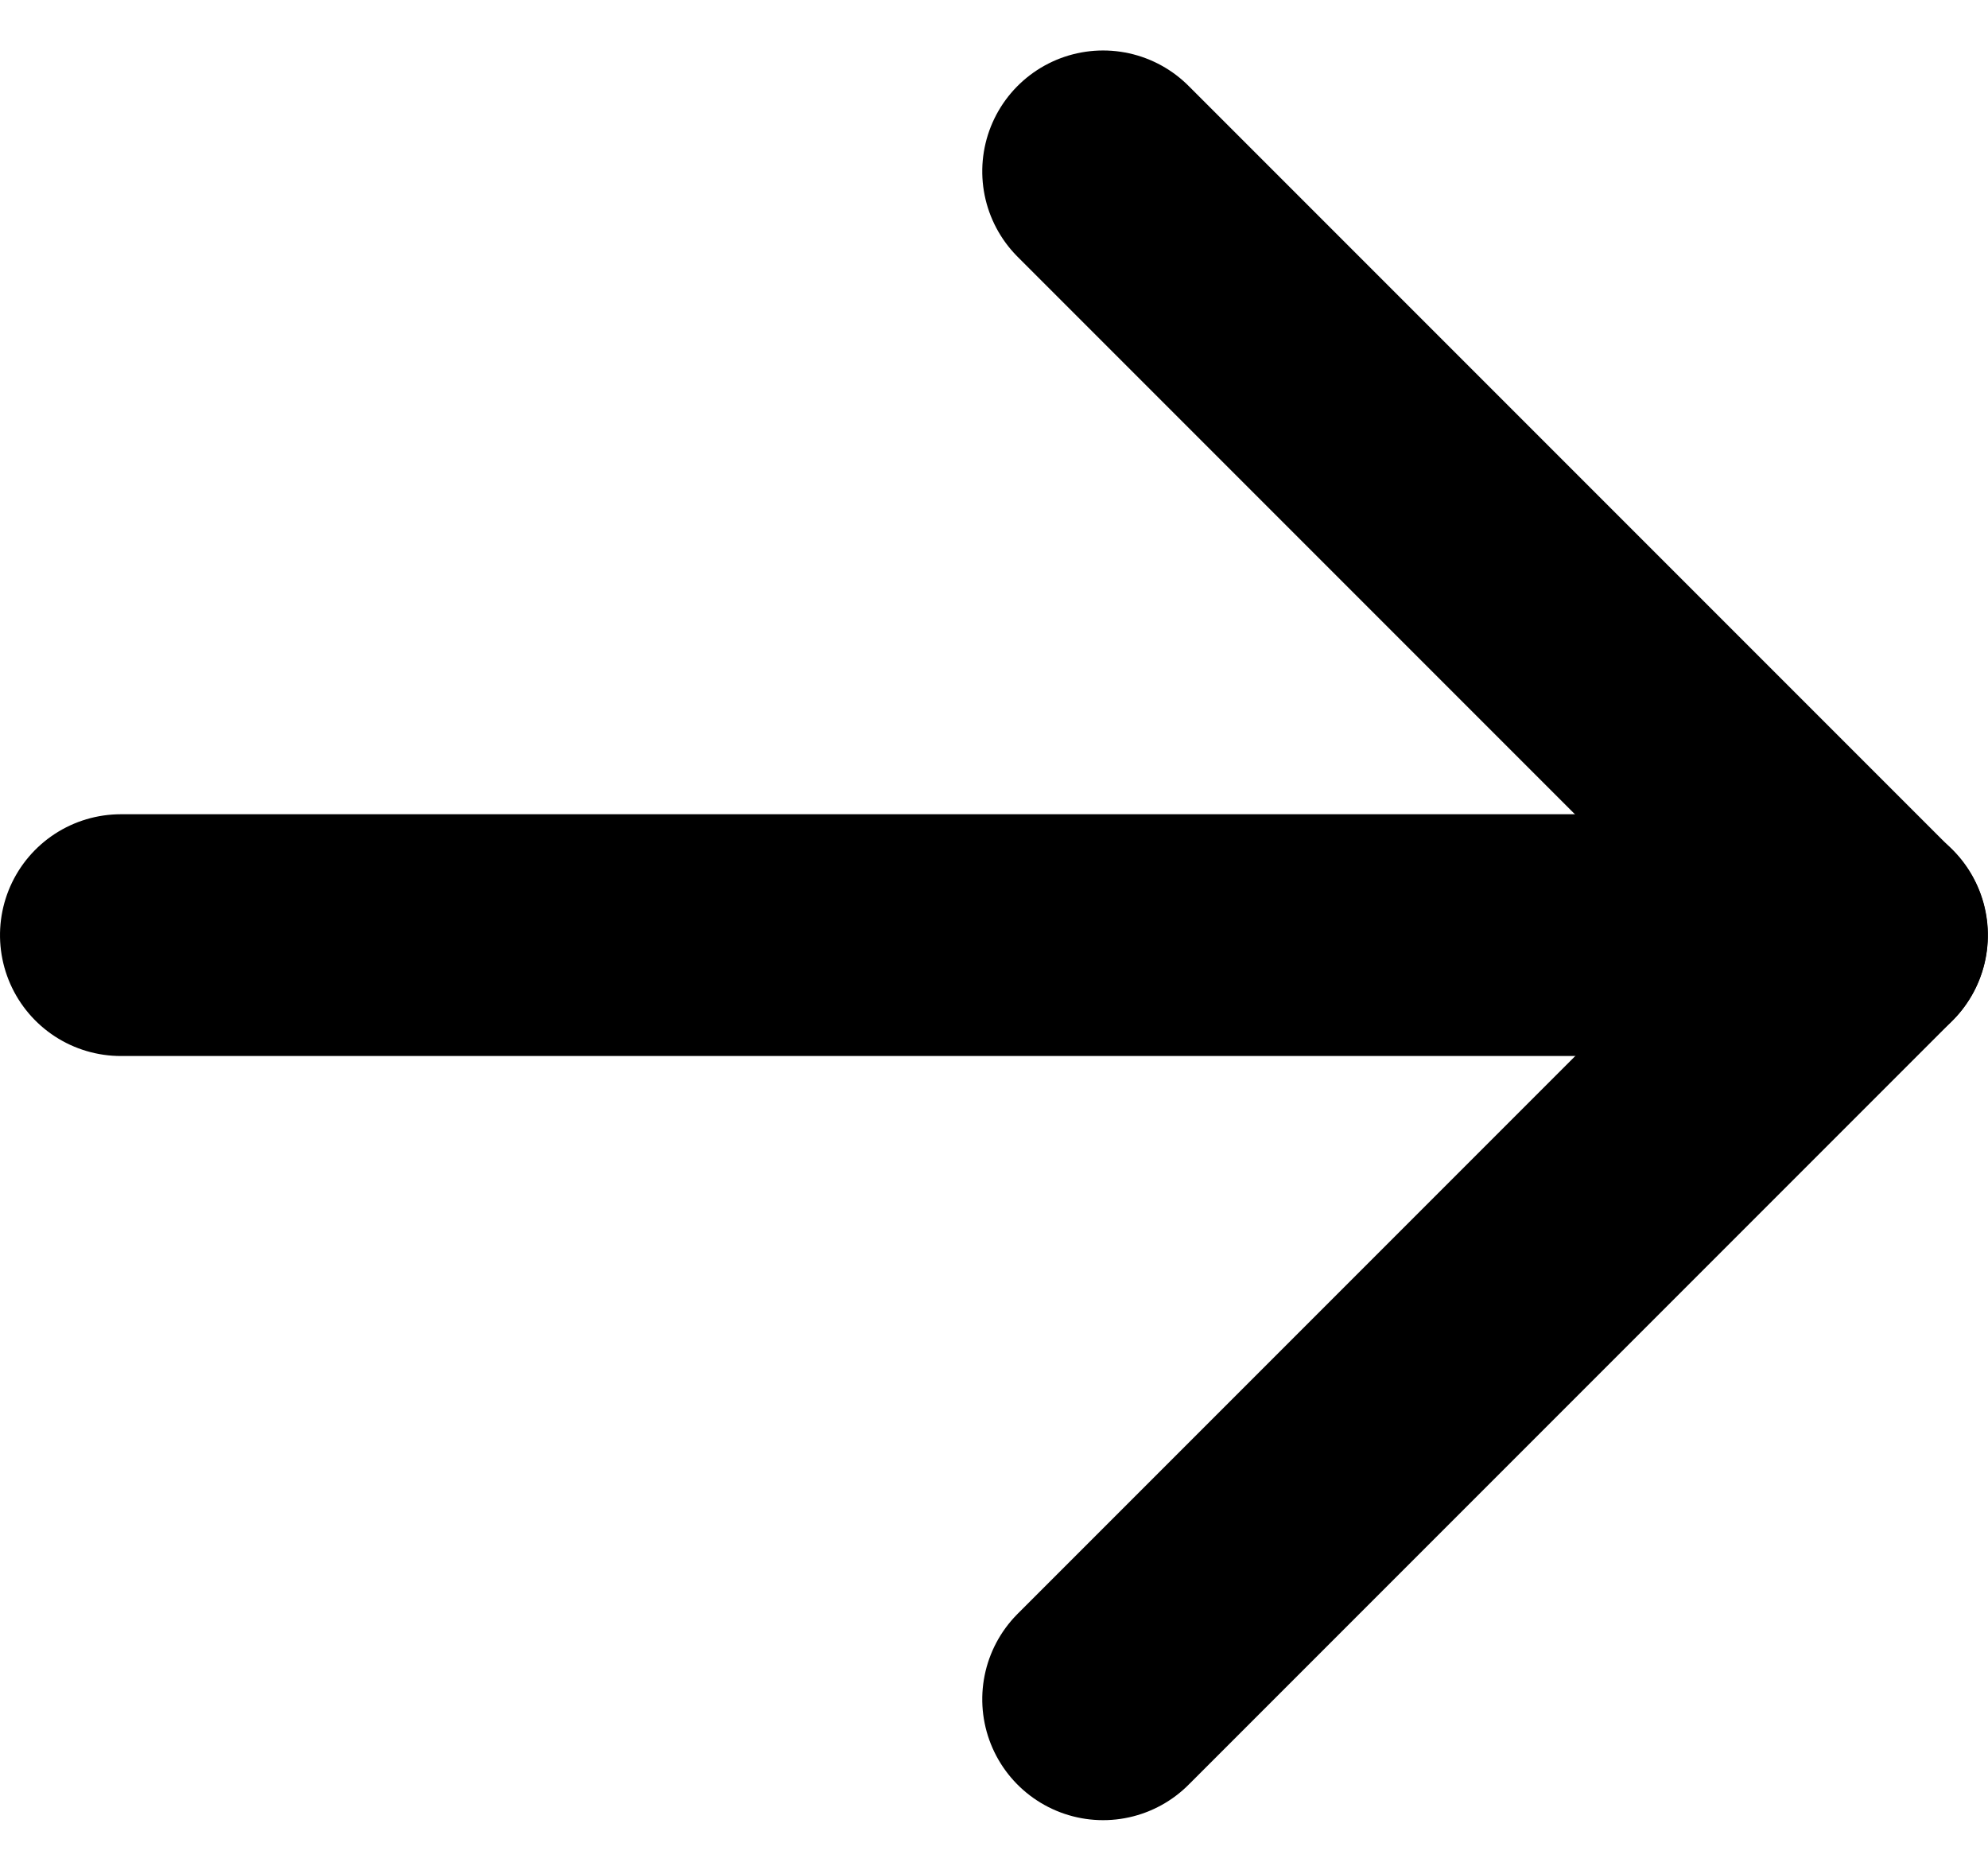
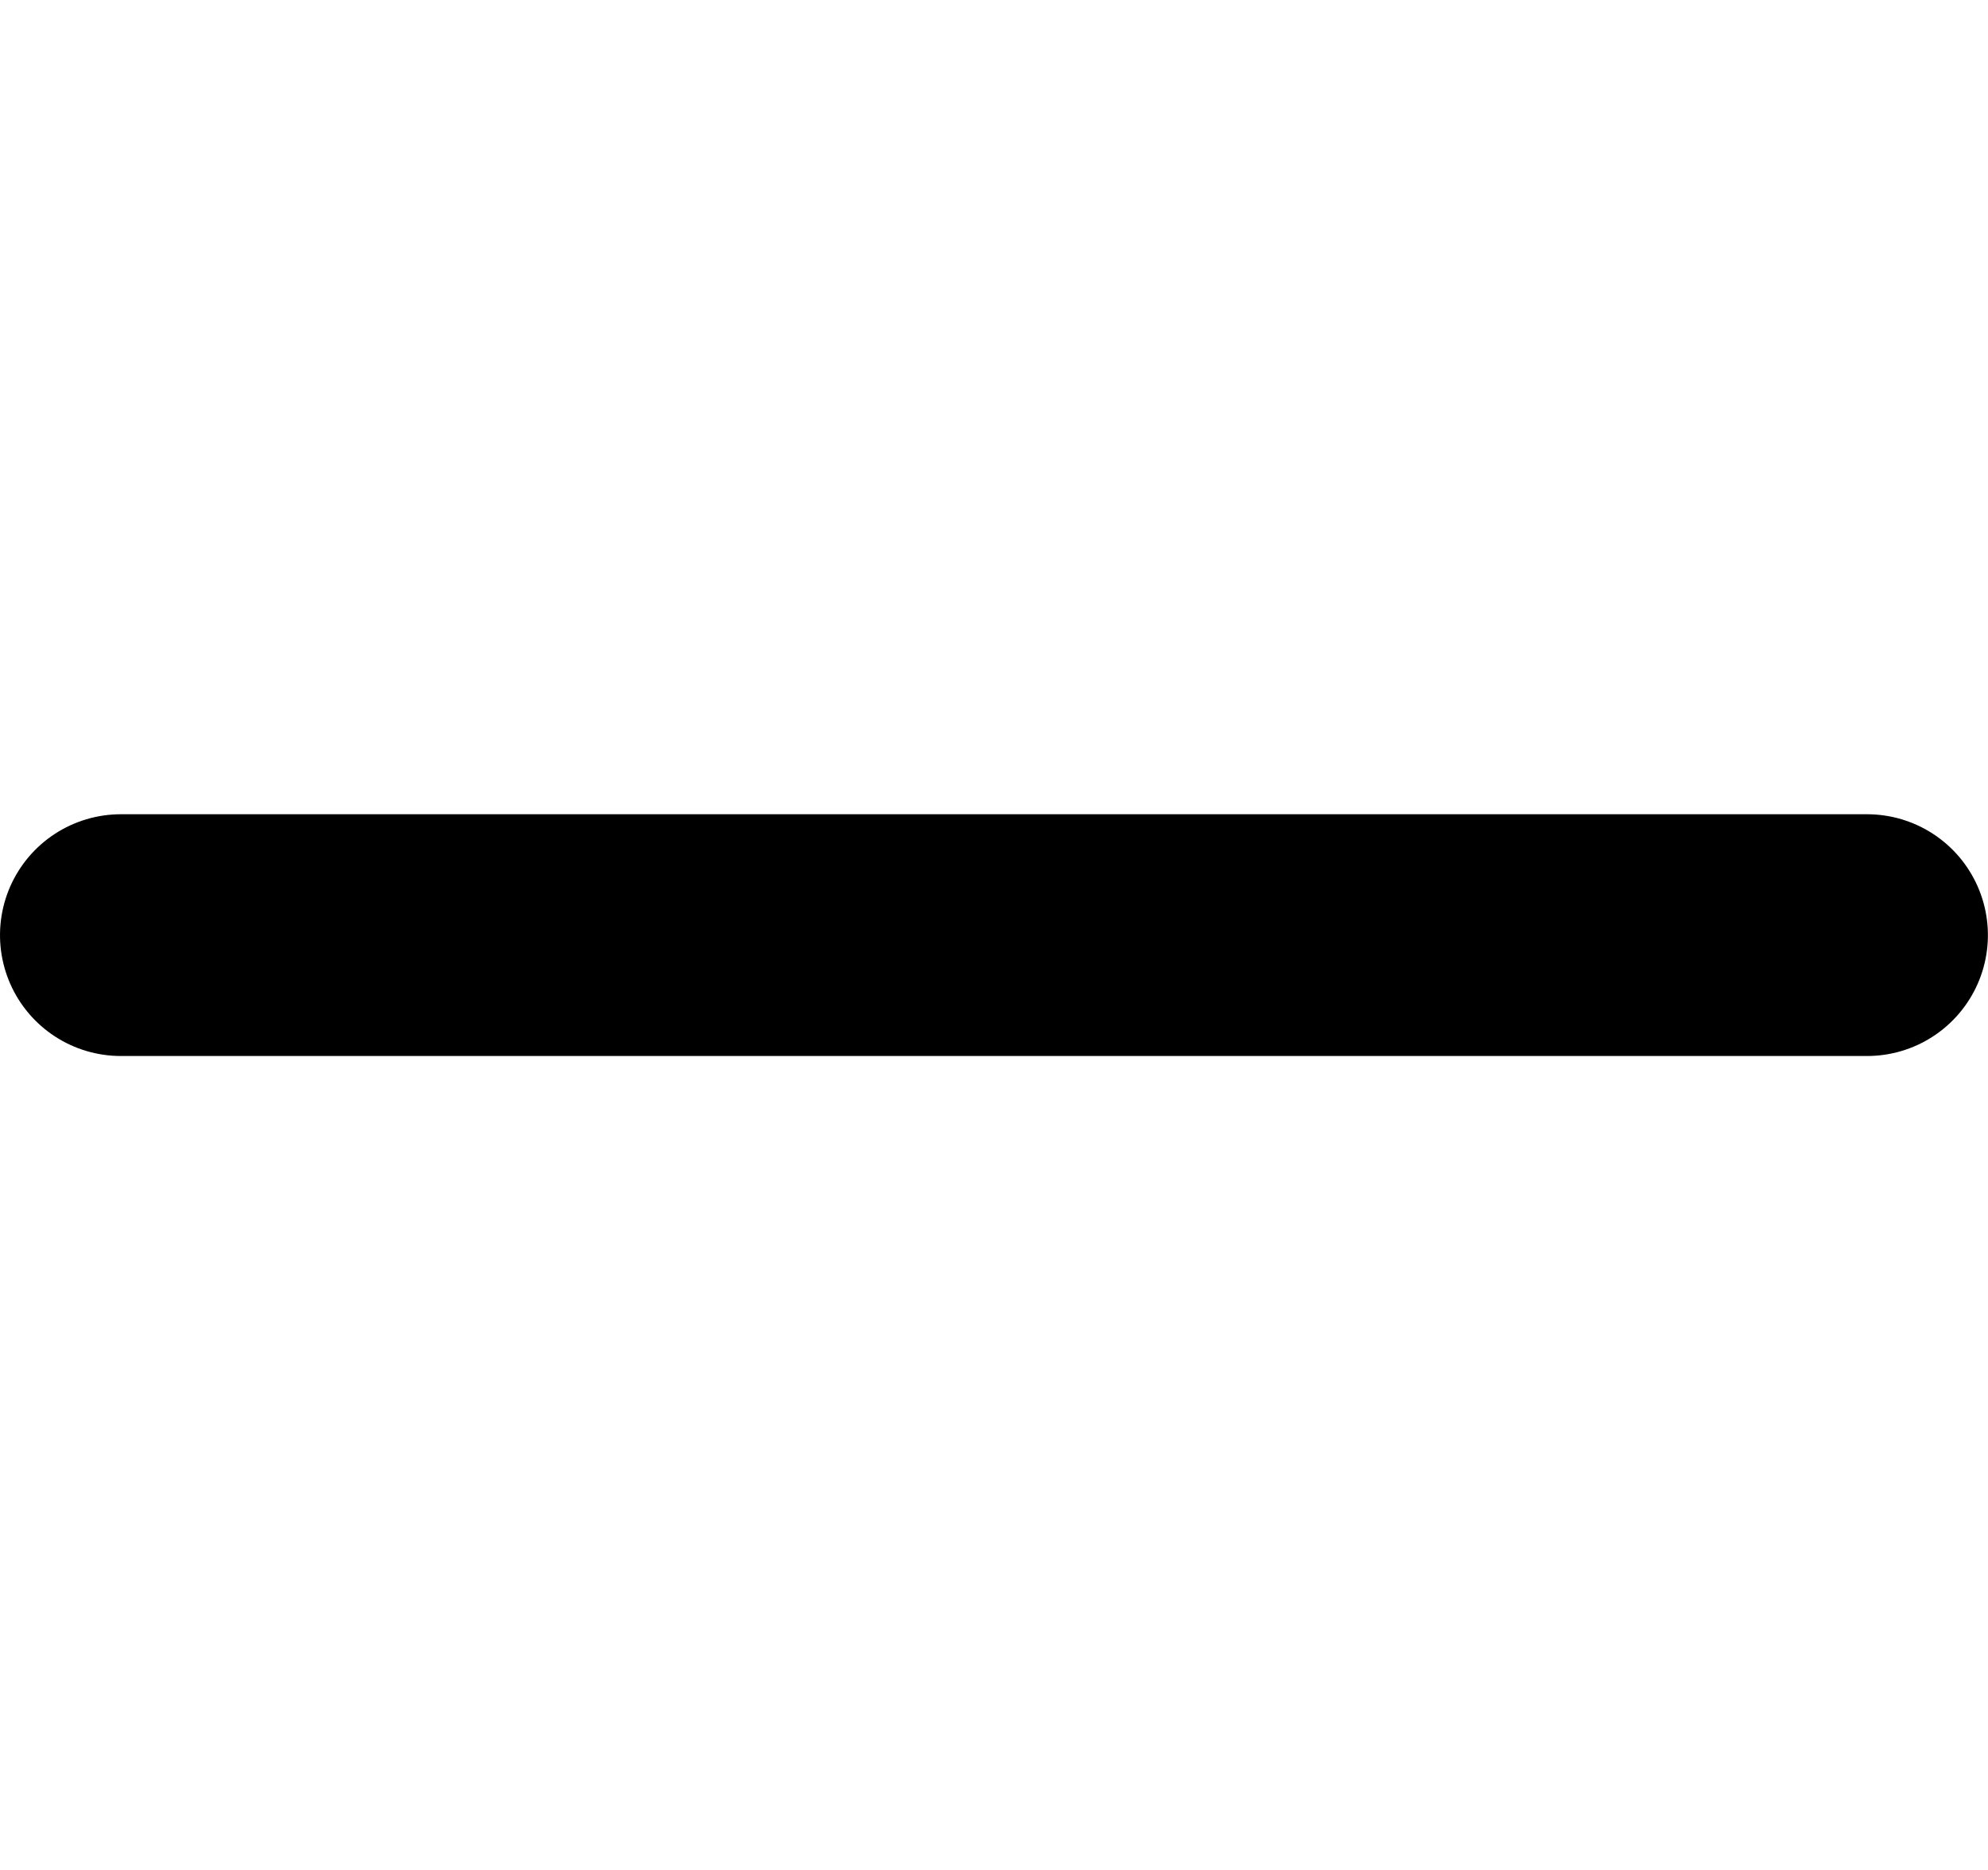
<svg xmlns="http://www.w3.org/2000/svg" width="20.563" height="19.34" viewBox="0 0 20.563 19.34">
  <g id="arrow-down" transform="translate(1.25 17.572) rotate(-90)">
    <g id="Group_1042" data-name="Group 1042">
      <path id="Path_41279" data-name="Path 41279" d="M0,18.062V0" transform="translate(7.902)" fill="none" stroke="#000" stroke-linecap="round" stroke-linejoin="round" stroke-width="2.5" />
-       <path id="Path_41280" data-name="Path 41280" d="M0,0,7.9,7.9,15.8,0" transform="translate(0 10.16)" fill="none" stroke="#000" stroke-linecap="round" stroke-linejoin="round" stroke-width="2.5" />
    </g>
  </g>
</svg>